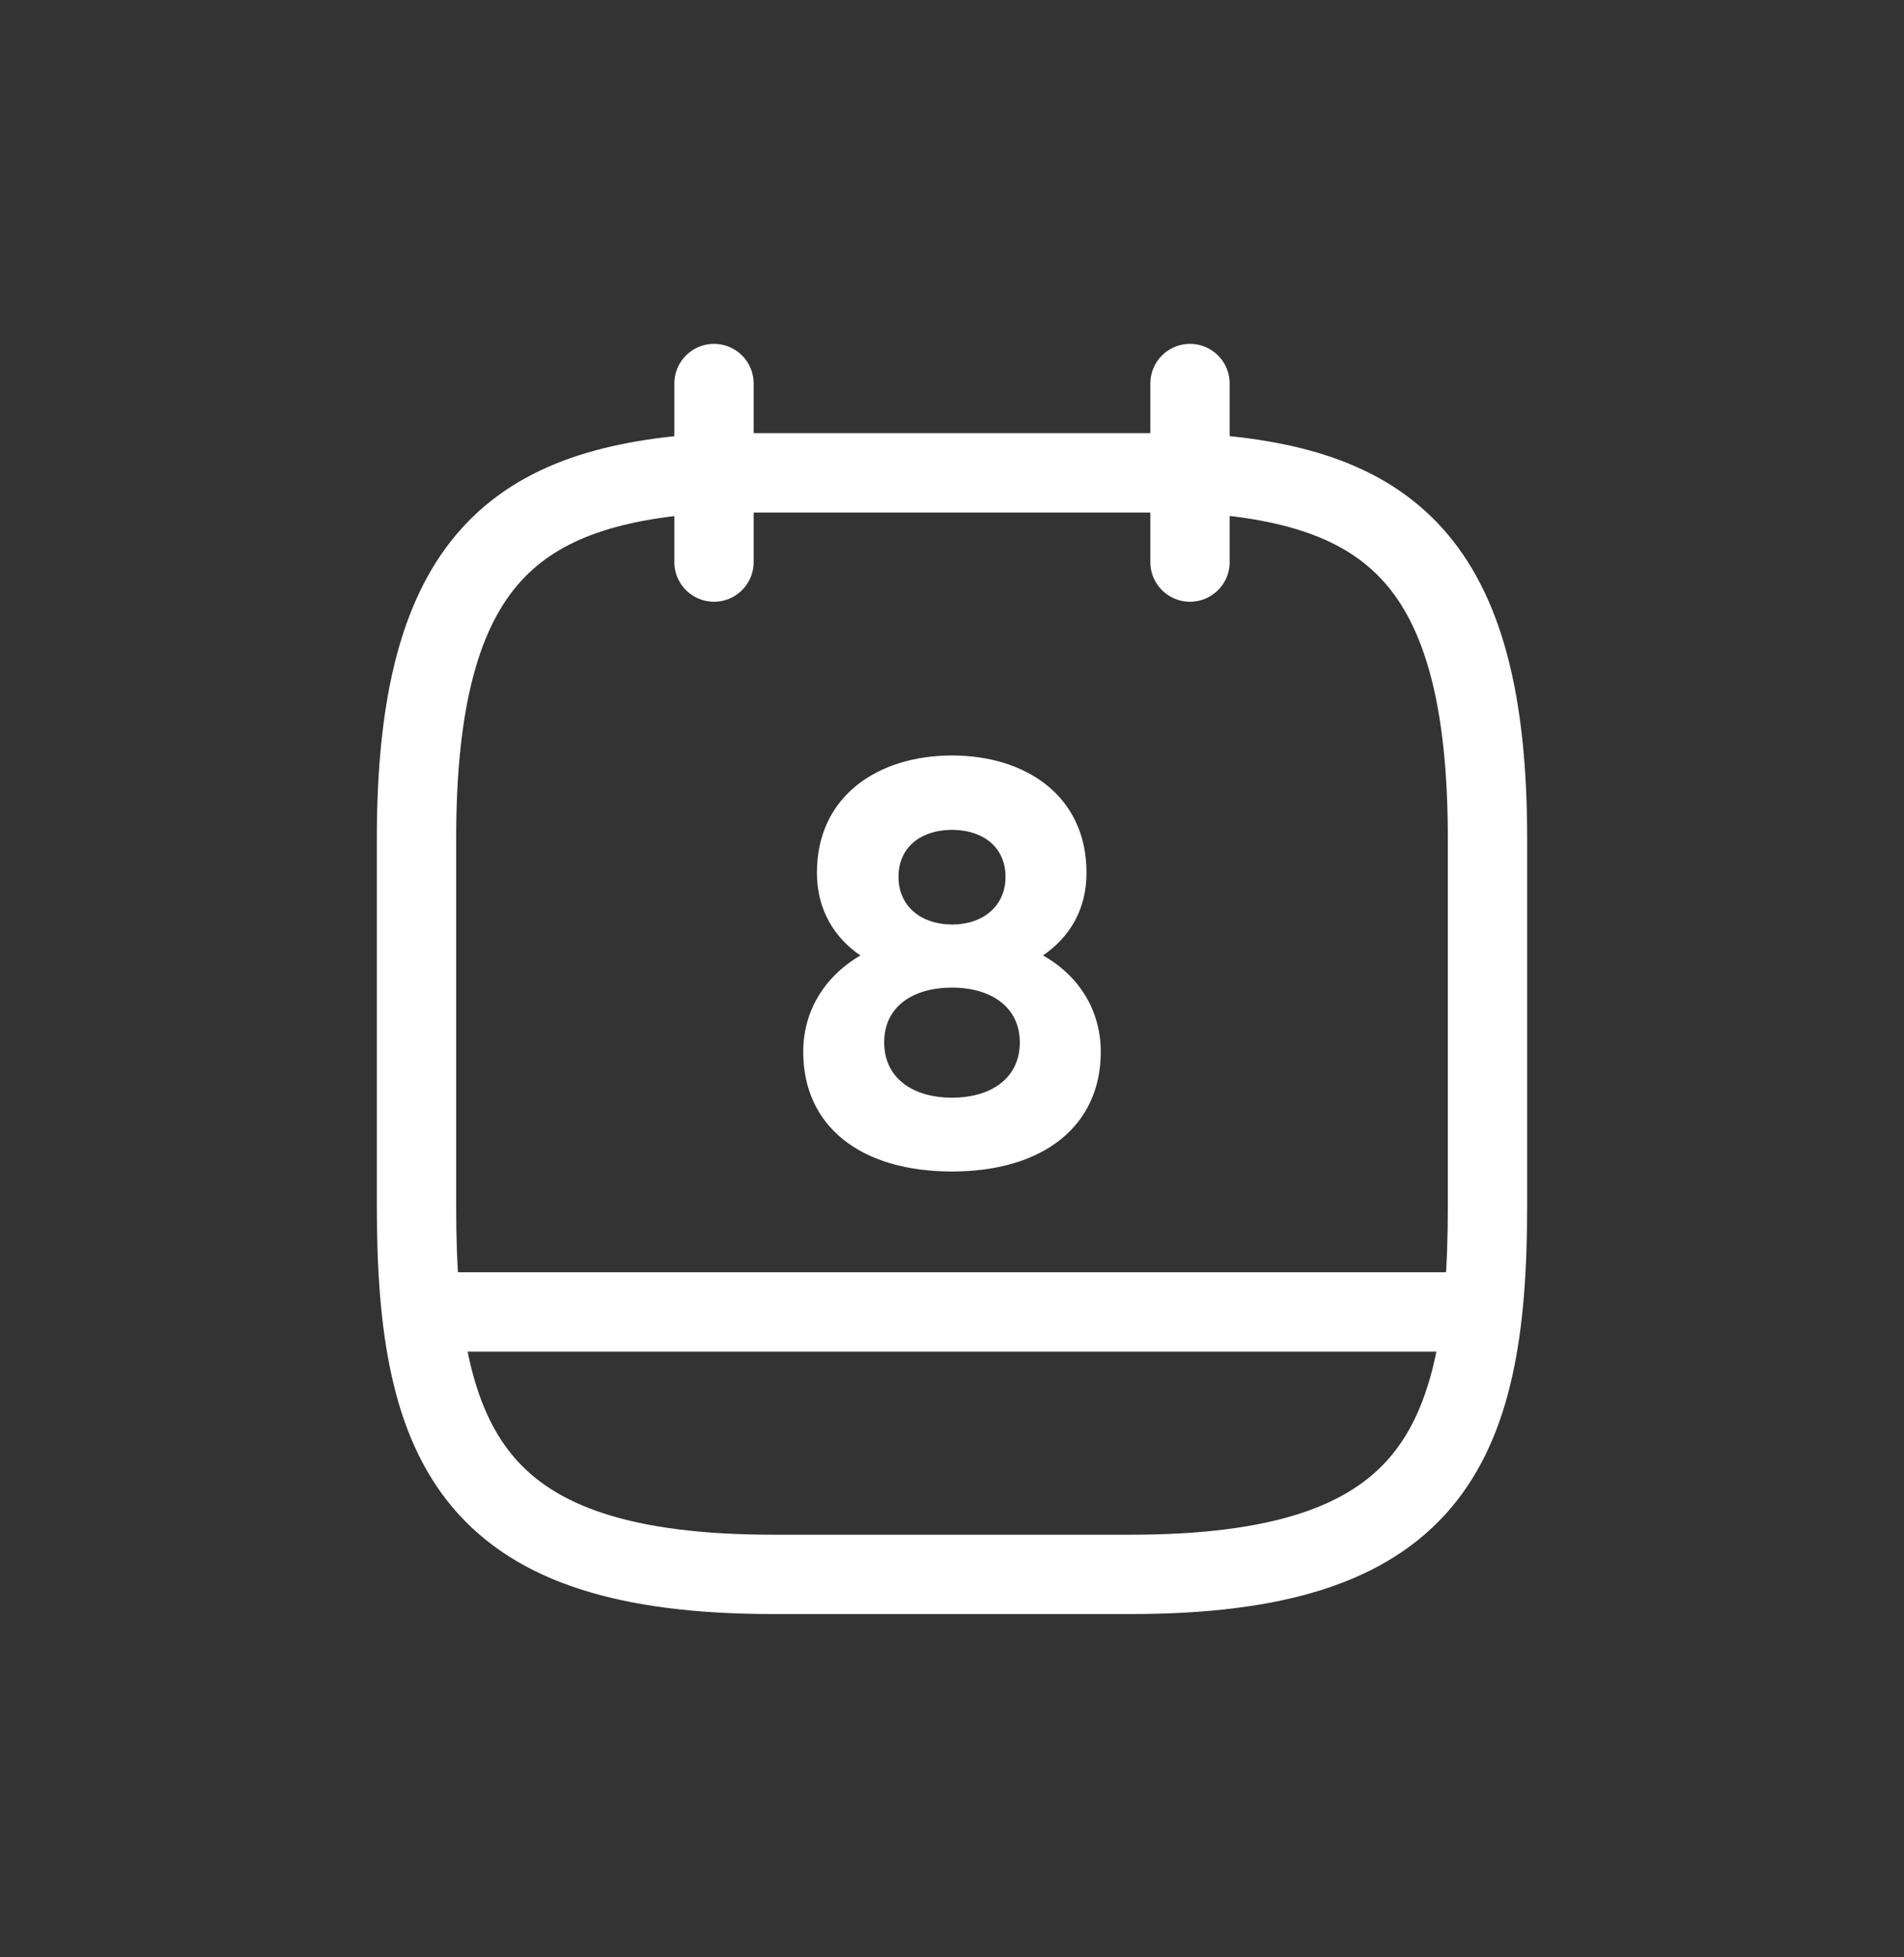
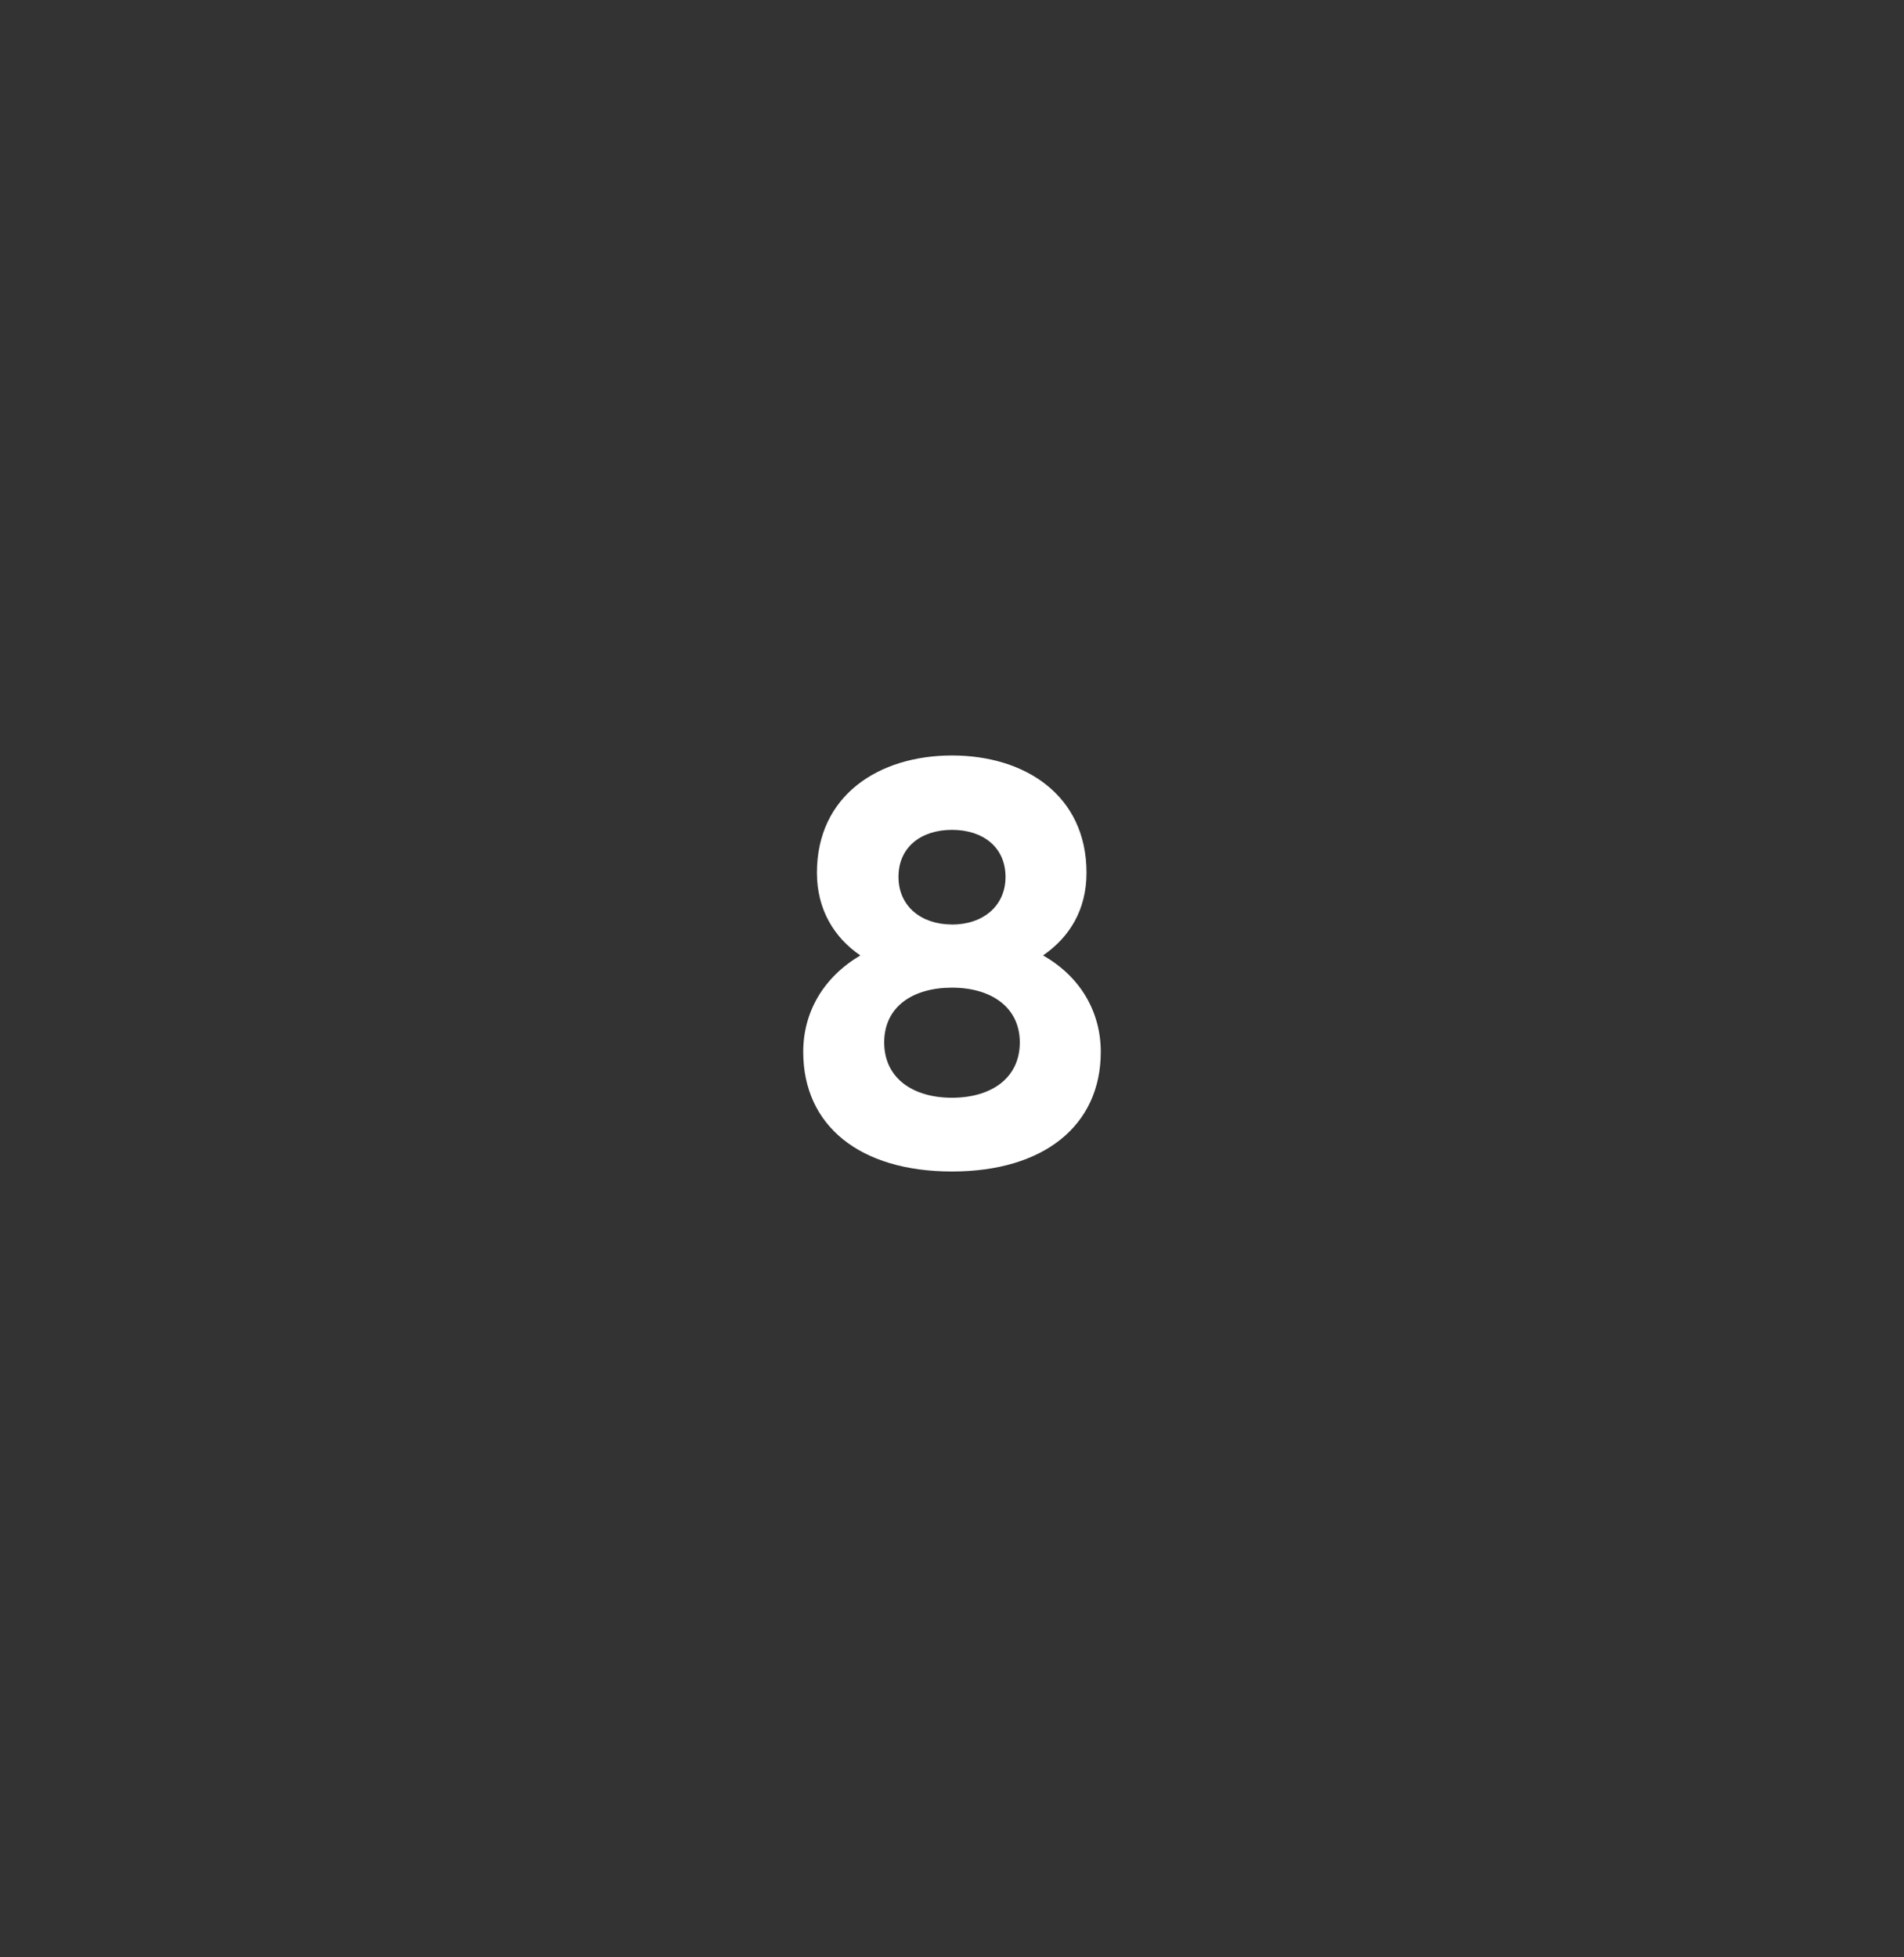
<svg xmlns="http://www.w3.org/2000/svg" width="36" height="37" fill="none">
  <rect width="100%" height="100%" fill="#333333" stroke="none" />
-   <path d="M13.5 7.25v3.375m9-3.375v3.375m0-1.687c3.746.202 5.625 1.63 5.625 6.918v6.953c0 4.635-1.125 6.952-6.75 6.952h-6.75c-5.625 0-6.75-2.317-6.75-6.952v-6.953c0-5.287 1.879-6.705 5.625-6.918h9zM27.844 24.8H8.156" stroke="#fff" stroke-width="1.5" stroke-miterlimit="10" stroke-linecap="round" stroke-linejoin="round" />
-   <path d="M18 14.281c-1.384 0-2.554.754-2.554 2.216 0 .698.327 1.227.821 1.564-.686.405-1.08 1.058-1.08 1.823 0 1.395 1.07 2.261 2.813 2.261 1.733 0 2.813-.866 2.813-2.261 0-.765-.394-1.429-1.092-1.823.506-.349.822-.866.822-1.564 0-1.462-1.16-2.216-2.543-2.216zm0 3.195c-.585 0-1.012-.348-1.012-.9 0-.562.427-.889 1.012-.889s1.012.327 1.012.89c0 .55-.427.9-1.012.9zm0 3.274c-.742 0-1.282-.371-1.282-1.046s.54-1.035 1.282-1.035 1.282.371 1.282 1.035c0 .675-.54 1.046-1.282 1.046z" fill="#fff" />
+   <path d="M18 14.281c-1.384 0-2.554.754-2.554 2.216 0 .698.327 1.227.821 1.564-.686.405-1.08 1.058-1.08 1.823 0 1.395 1.07 2.261 2.813 2.261 1.733 0 2.813-.866 2.813-2.261 0-.765-.394-1.429-1.092-1.823.506-.349.822-.866.822-1.564 0-1.462-1.16-2.216-2.543-2.216zm0 3.195c-.585 0-1.012-.348-1.012-.9 0-.562.427-.889 1.012-.889s1.012.327 1.012.89c0 .55-.427.9-1.012.9m0 3.274c-.742 0-1.282-.371-1.282-1.046s.54-1.035 1.282-1.035 1.282.371 1.282 1.035c0 .675-.54 1.046-1.282 1.046z" fill="#fff" />
</svg>